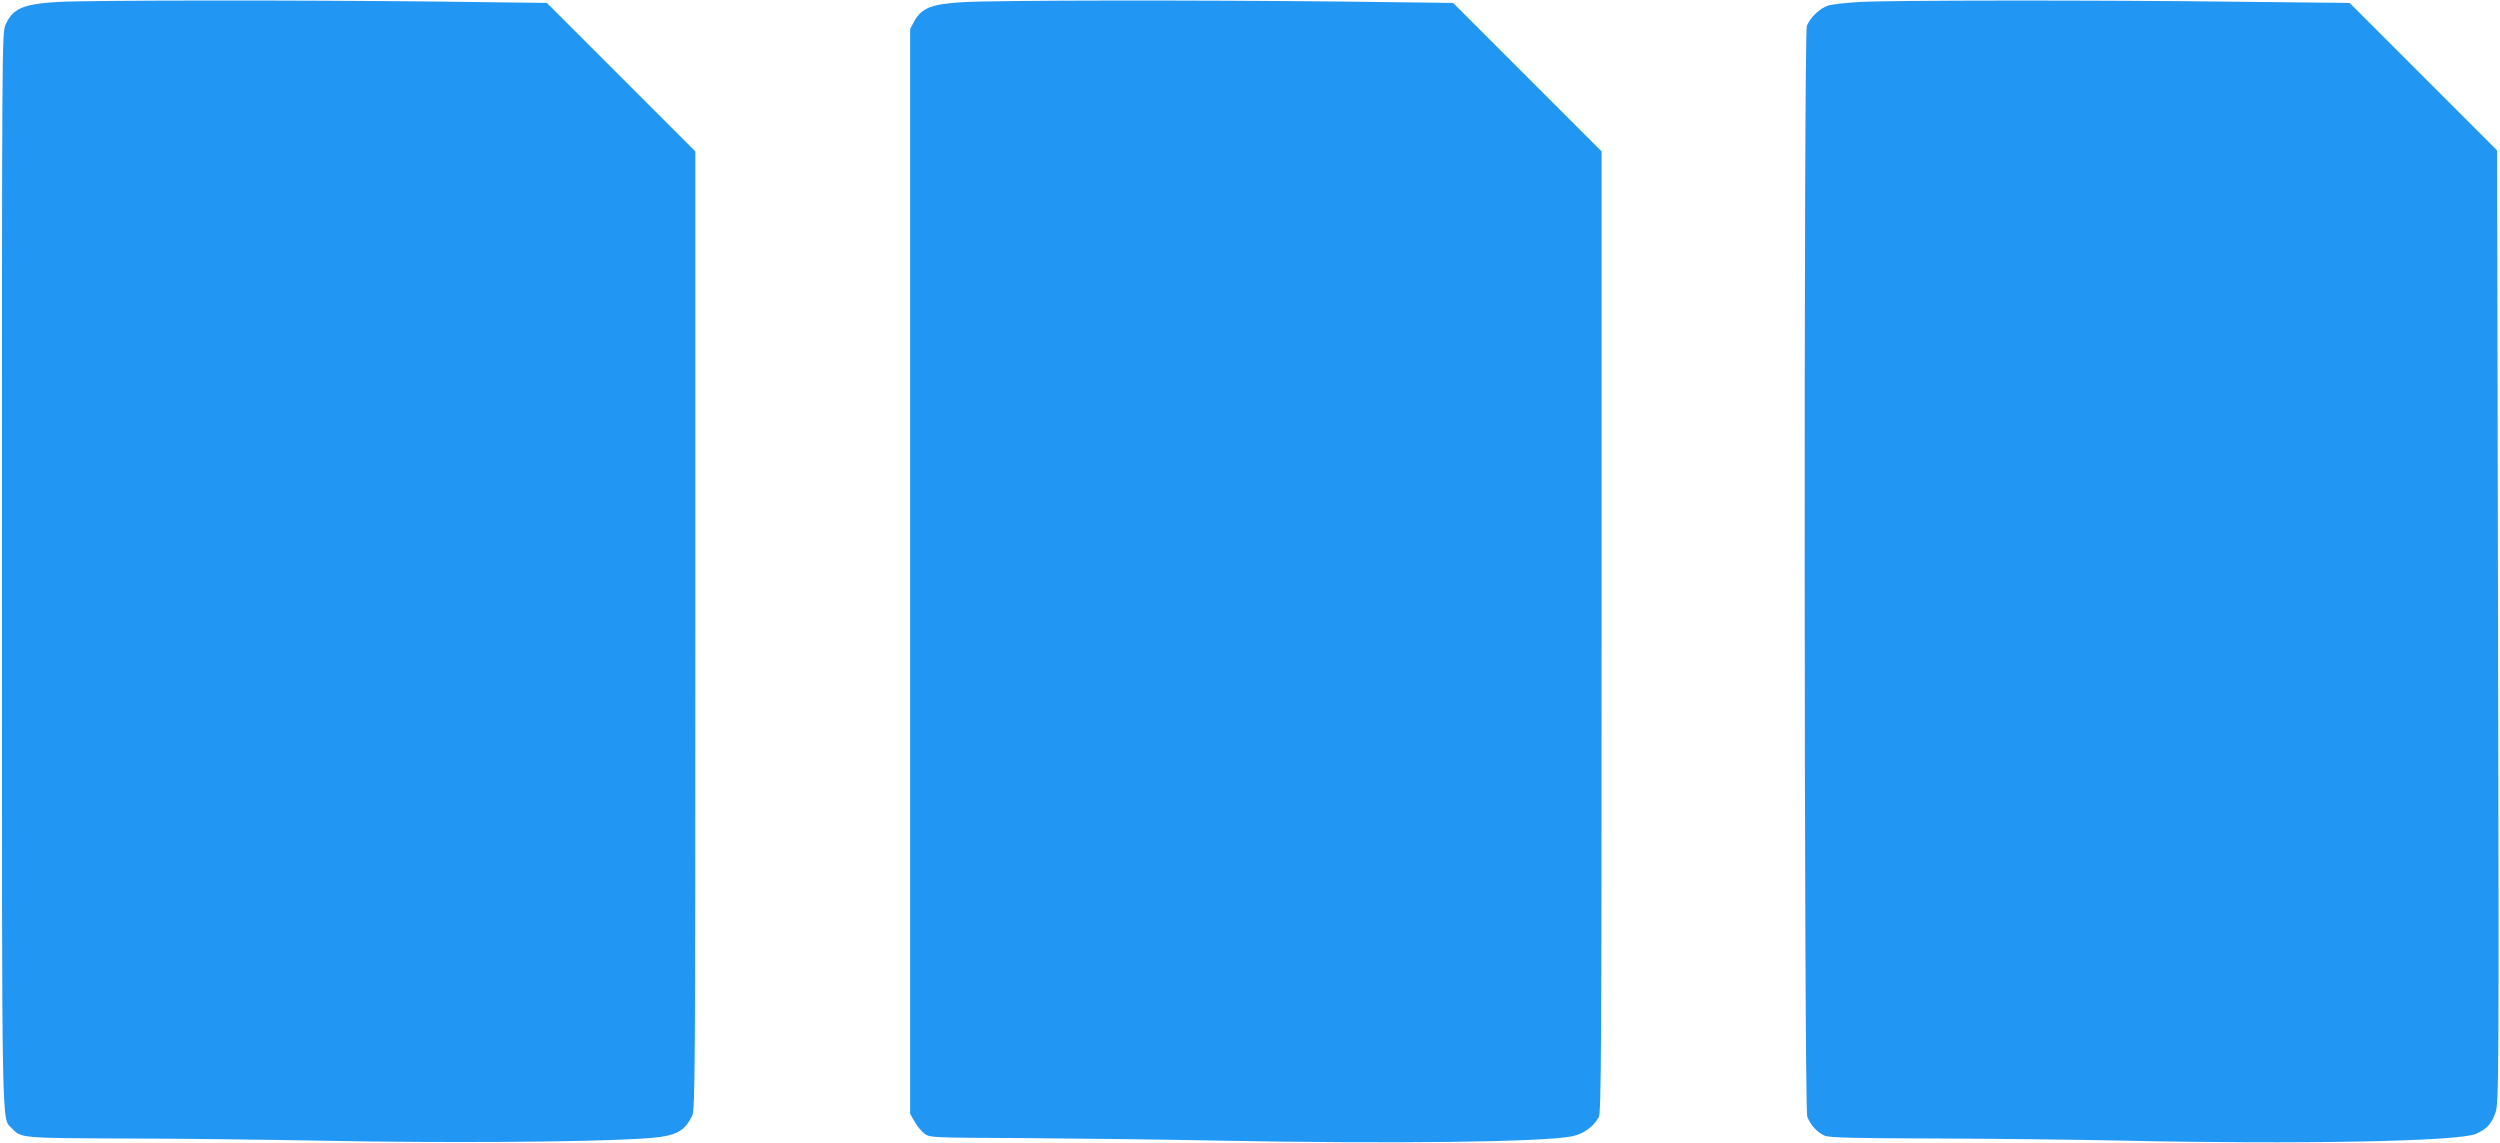
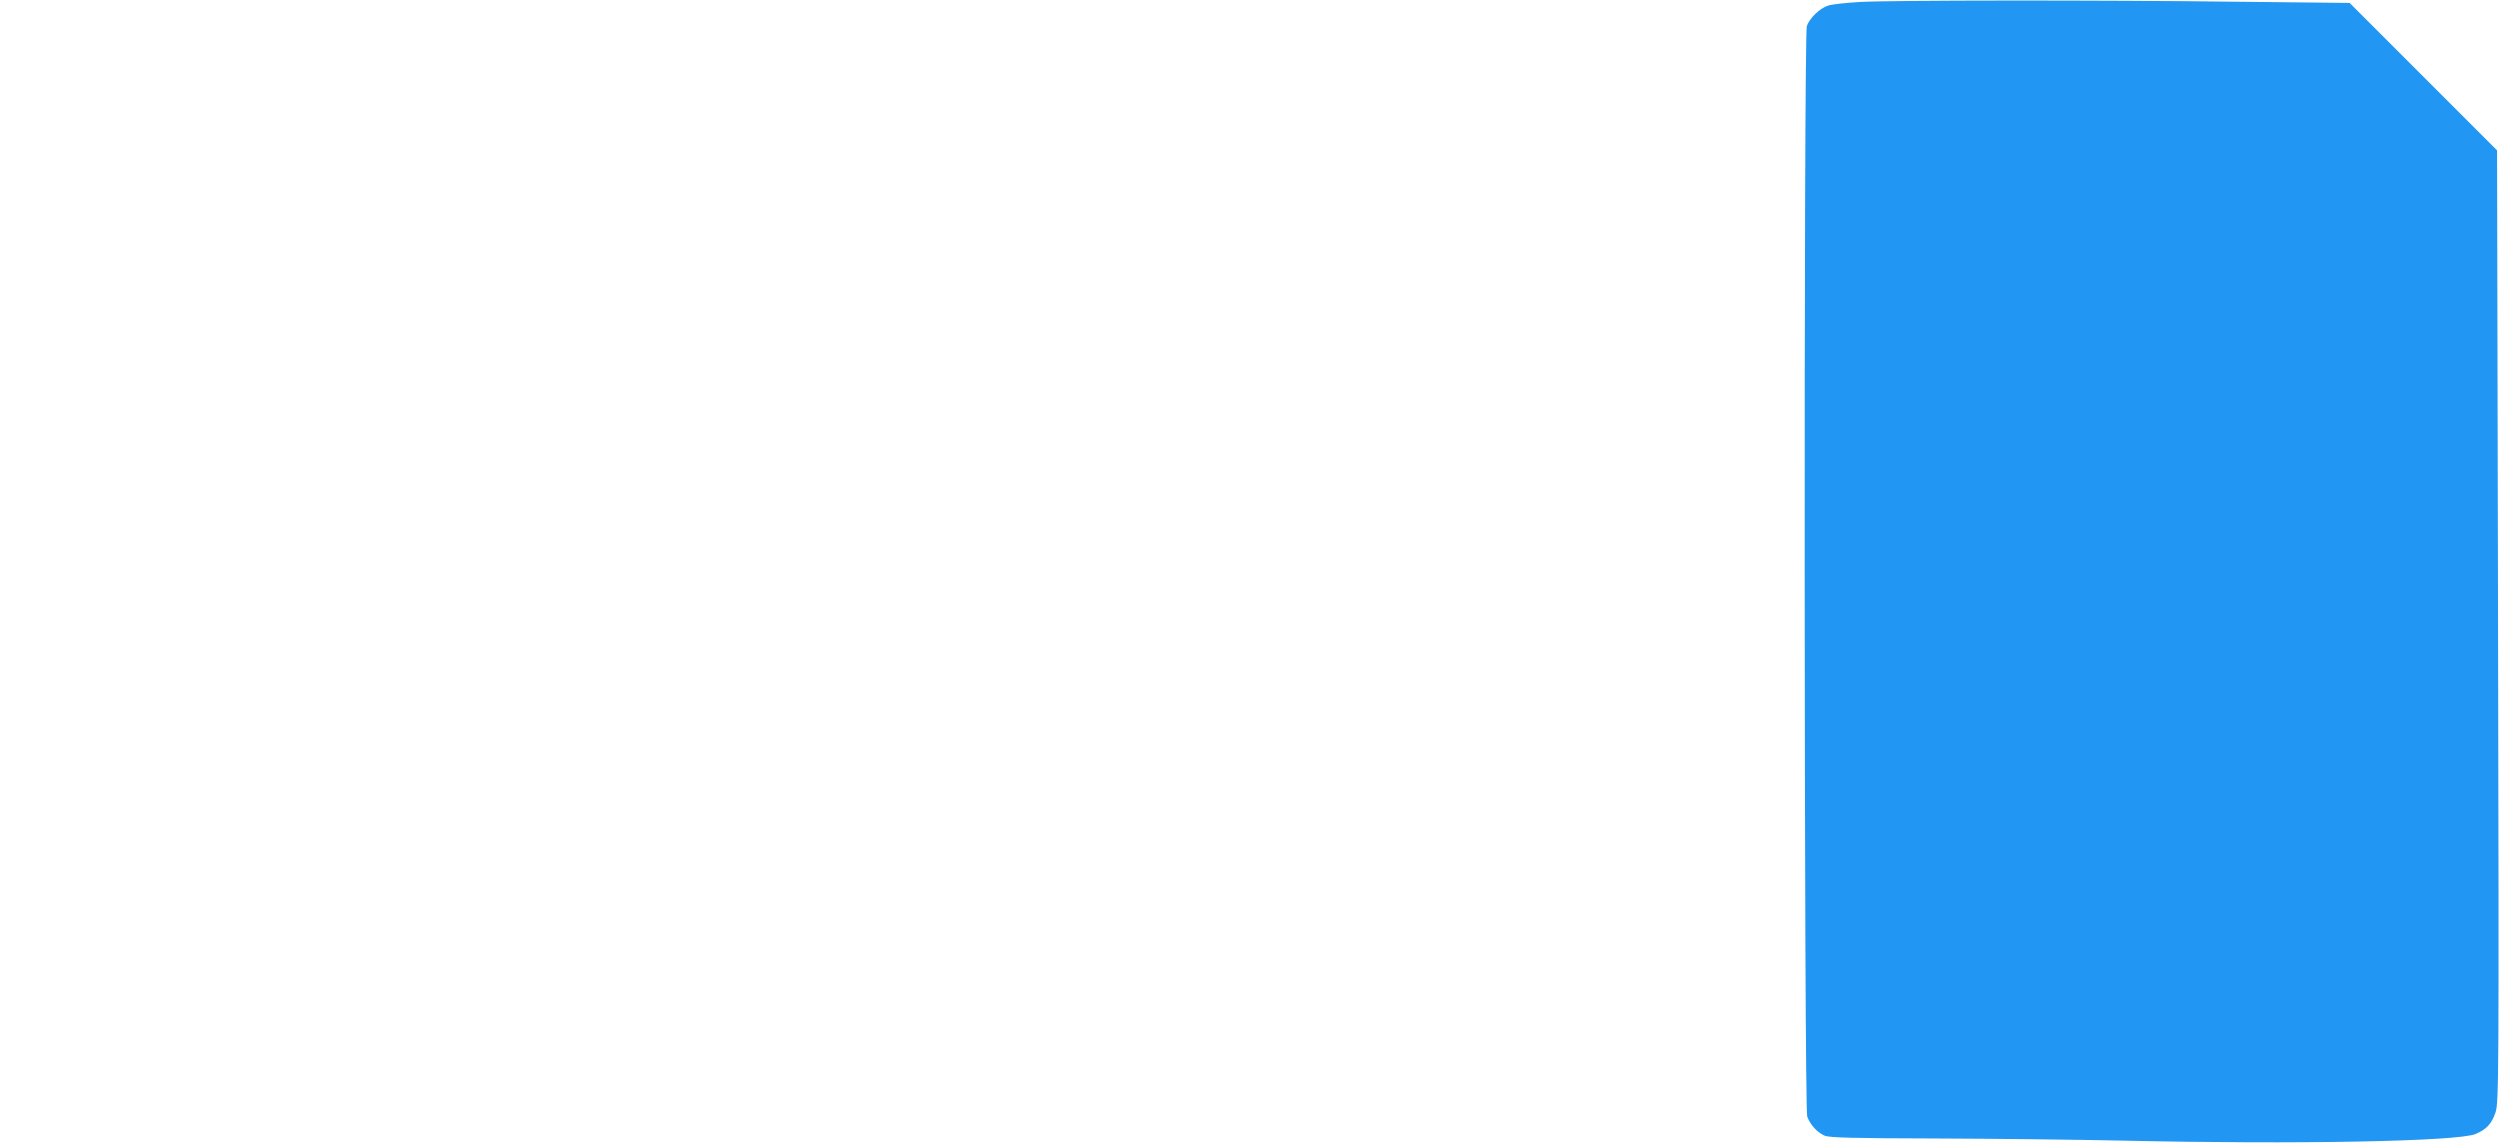
<svg xmlns="http://www.w3.org/2000/svg" version="1.0" width="1280pt" height="585pt" viewBox="0 0 1280 585" preserveAspectRatio="xMidYMid meet">
  <g transform="translate(0,585) scale(0.1,-0.1)" fill="#2196f3" stroke="none">
-     <path d="M295 5840 c-178 -11 -229 -33 -267 -117 -18 -41 -18 -122 -18 -2792 0 -2988 -3 -2799 53 -2860 44 -48 52 -48 562 -50 264 0 741 -6 1060 -12 568 -11 1282 -7 1580 10 190 10 234 29 279 118 15 29 16 243 16 2485 l0 2453 -380 380 -380 380 -563 7 c-730 8 -1776 7 -1942 -2z" />
-     <path d="M4932 5839 c-160 -9 -212 -29 -250 -96 l-22 -41 0 -2777 0 -2778 23 -40 c12 -22 35 -50 50 -61 28 -21 39 -21 505 -23 262 -2 713 -7 1002 -13 887 -17 1654 -8 1808 22 58 11 112 50 138 99 12 24 14 359 14 2486 l0 2458 -380 380 -380 380 -568 7 c-741 8 -1772 7 -1940 -3z" />
    <path d="M9525 5840 c-72 -4 -146 -12 -166 -19 -41 -13 -93 -63 -108 -104 -16 -42 -14 -5541 2 -5584 16 -43 52 -82 90 -98 25 -10 153 -13 567 -14 294 -1 726 -6 960 -11 892 -20 1716 -4 1805 34 56 24 82 52 102 110 17 48 18 180 13 2488 l-5 2438 -377 377 -378 378 -567 6 c-713 9 -1767 8 -1938 -1z" />
  </g>
</svg>